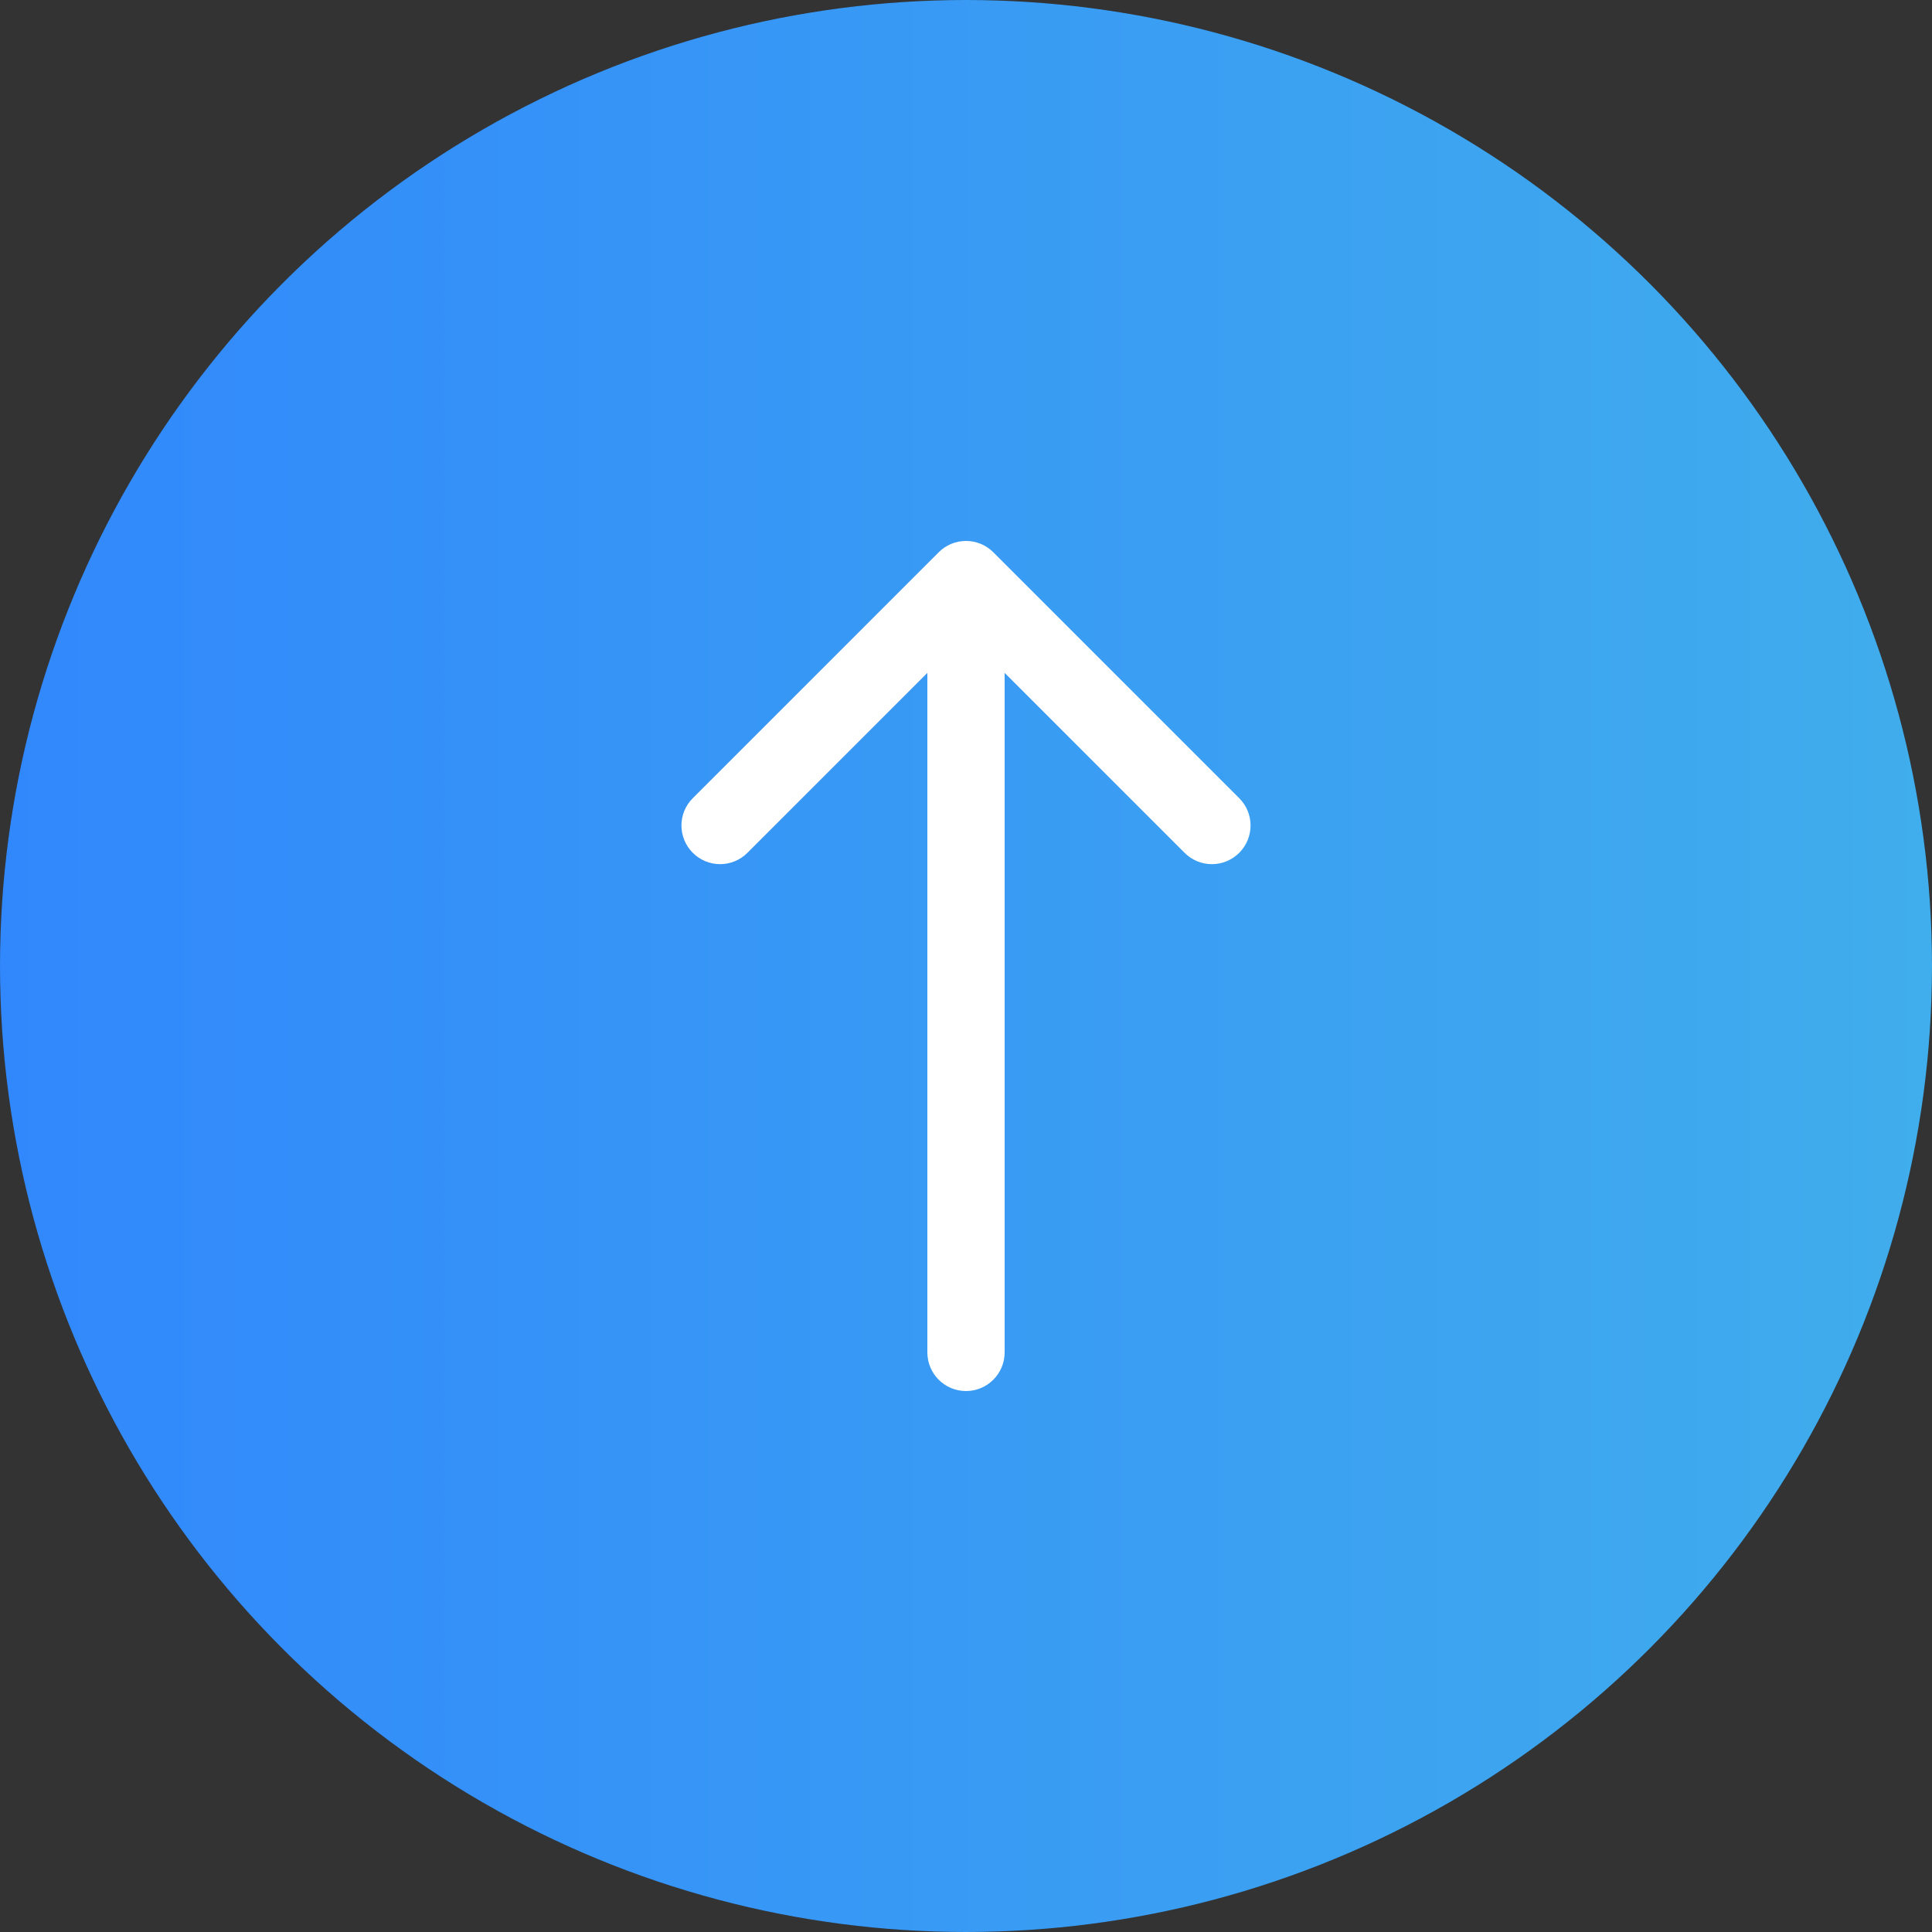
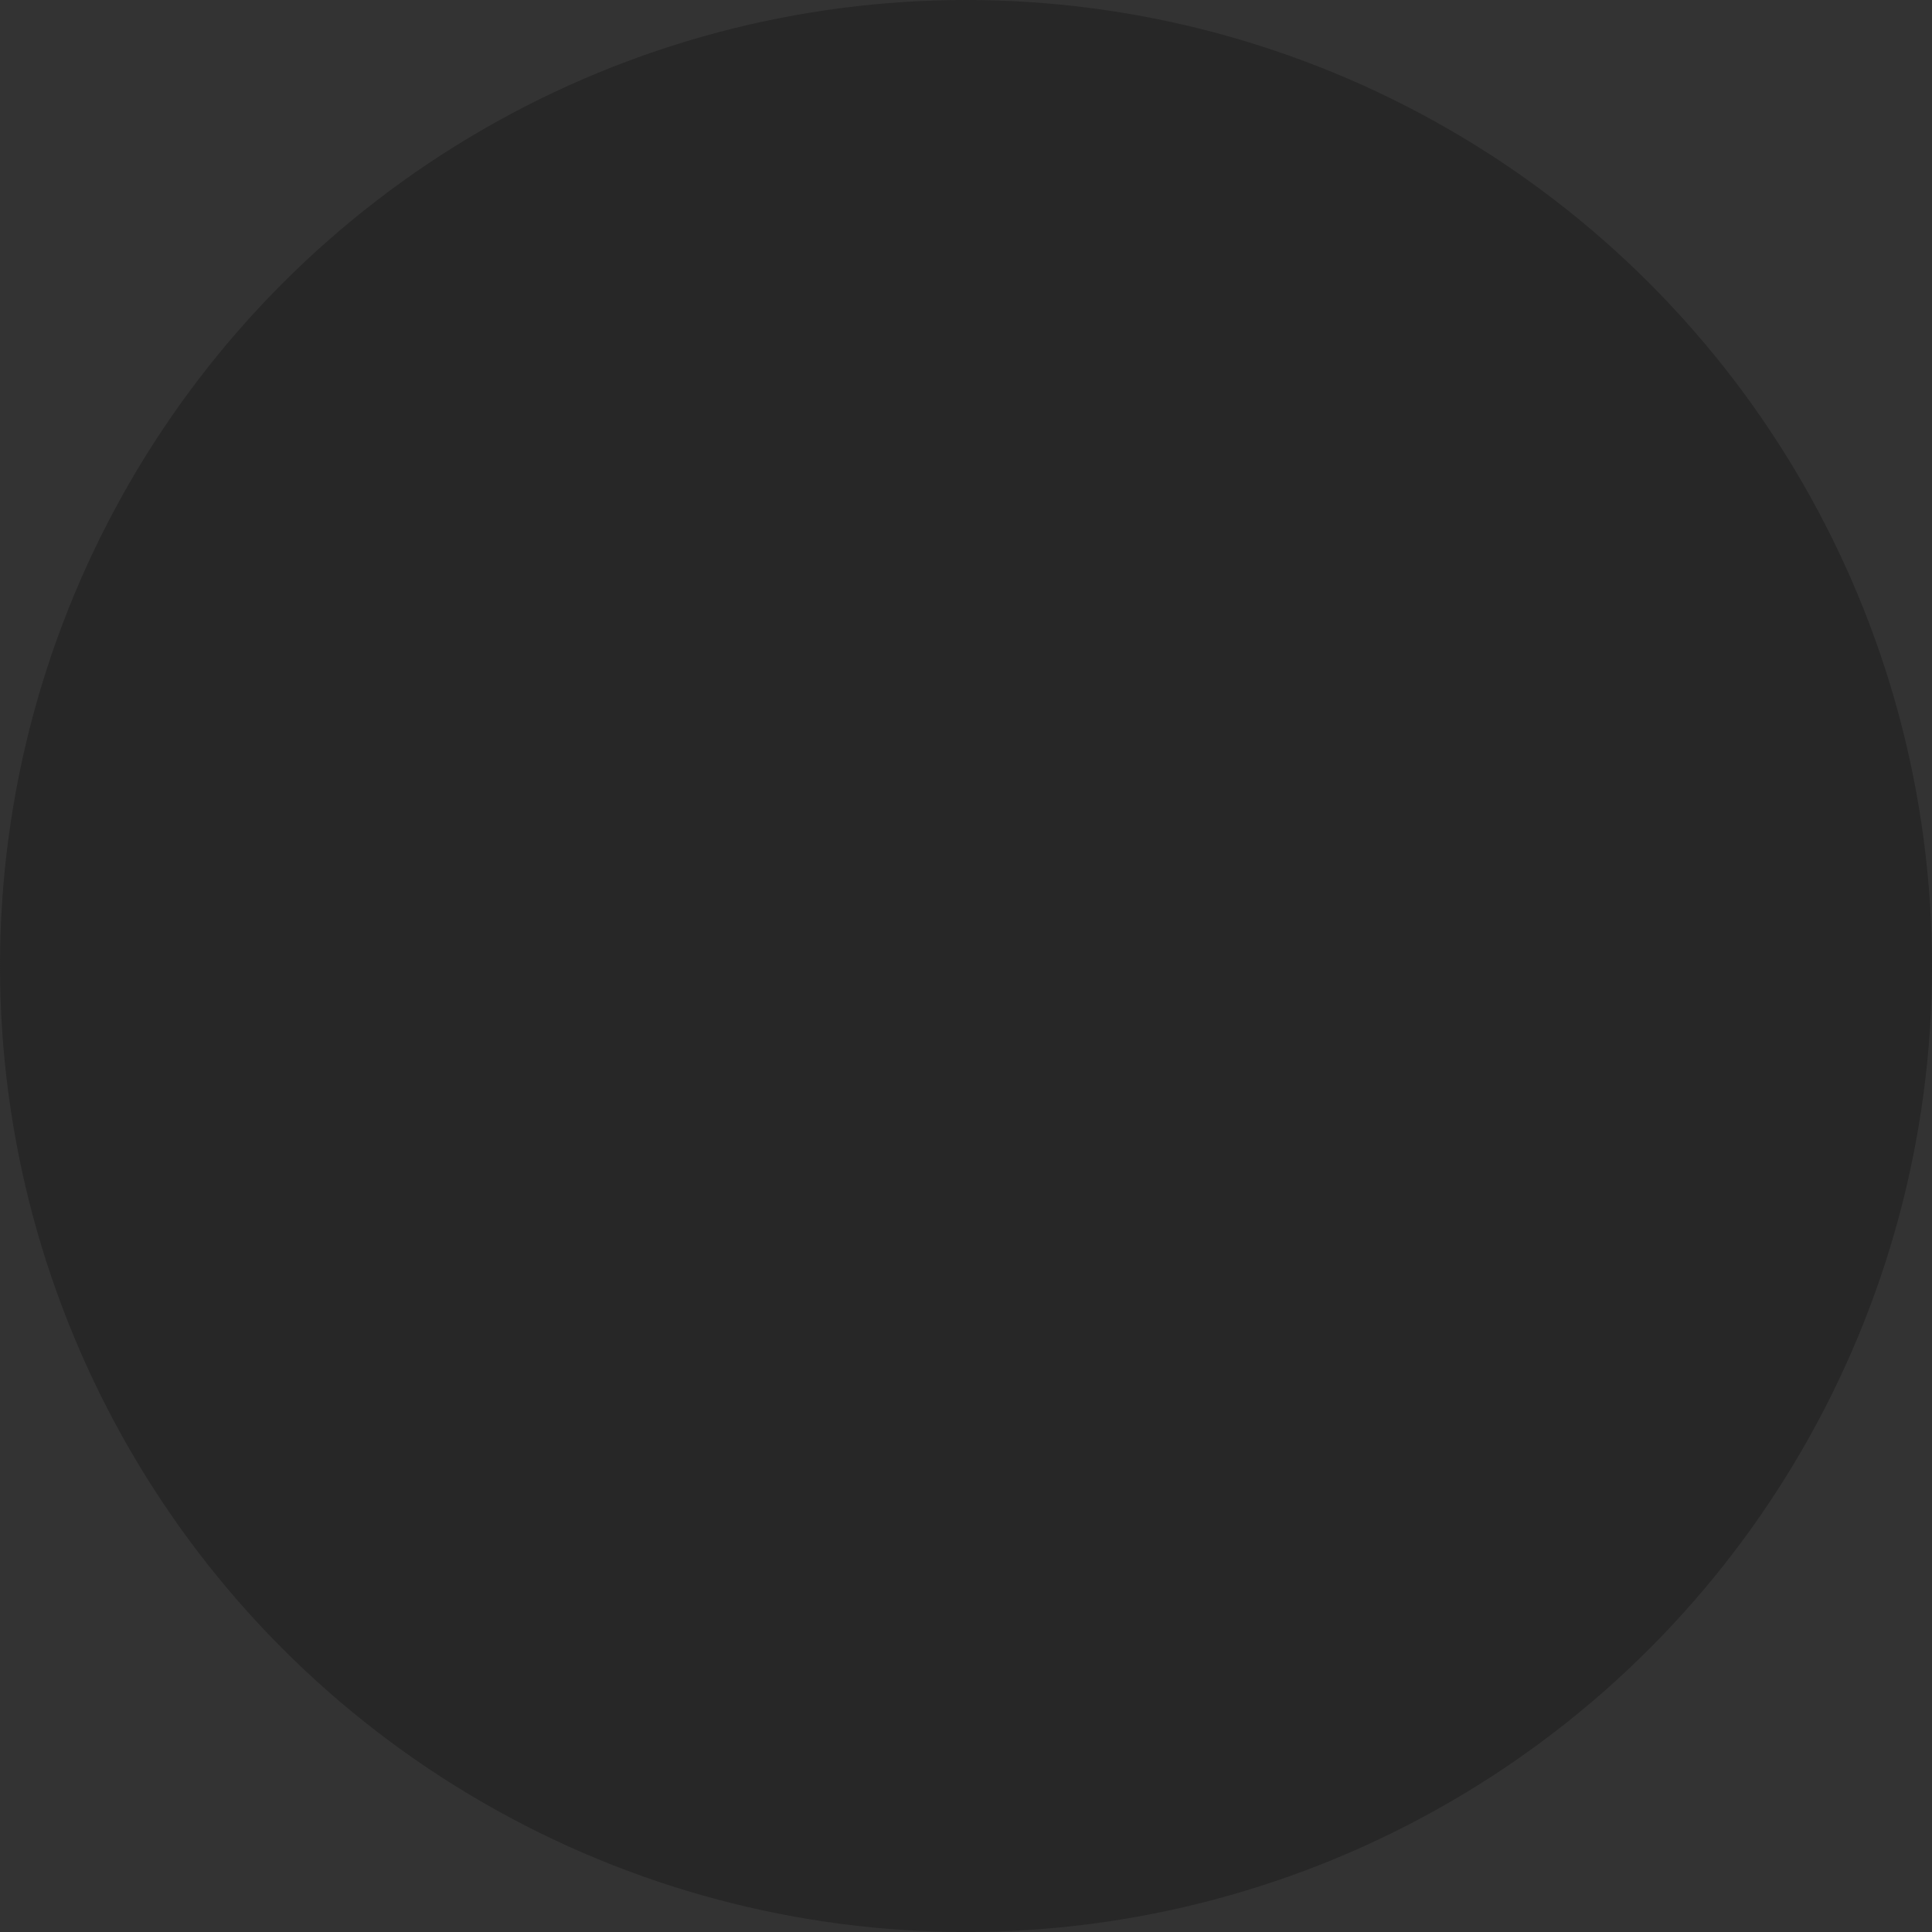
<svg xmlns="http://www.w3.org/2000/svg" width="50" height="50" viewBox="0 0 50 50" fill="none">
  <rect x="0" y="0" width="50" height="50" fill="#333333" stroke="none" />
  <circle cx="25" cy="25" r="25" fill="#272727" />
-   <circle cx="25" cy="25" r="25" fill="url(#paint0_linear_509_338)" />
-   <path d="M25.707 14.293C25.317 13.902 24.683 13.902 24.293 14.293L17.929 20.657C17.538 21.047 17.538 21.68 17.929 22.071C18.32 22.462 18.953 22.462 19.343 22.071L25 16.414L30.657 22.071C31.047 22.462 31.68 22.462 32.071 22.071C32.462 21.68 32.462 21.047 32.071 20.657L25.707 14.293ZM24 35C24 35.552 24.448 36 25 36C25.552 36 26 35.552 26 35L25 35L24 35ZM25 15L24 15L24 35L25 35L26 35L26 15L25 15Z" fill="white" />
  <defs>
    <linearGradient id="paint0_linear_509_338" x1="0" y1="25" x2="50" y2="25" gradientUnits="userSpaceOnUse">
      <stop stop-color="#3188FC" />
      <stop offset="1" stop-color="#40ADEC" />
    </linearGradient>
  </defs>
</svg>